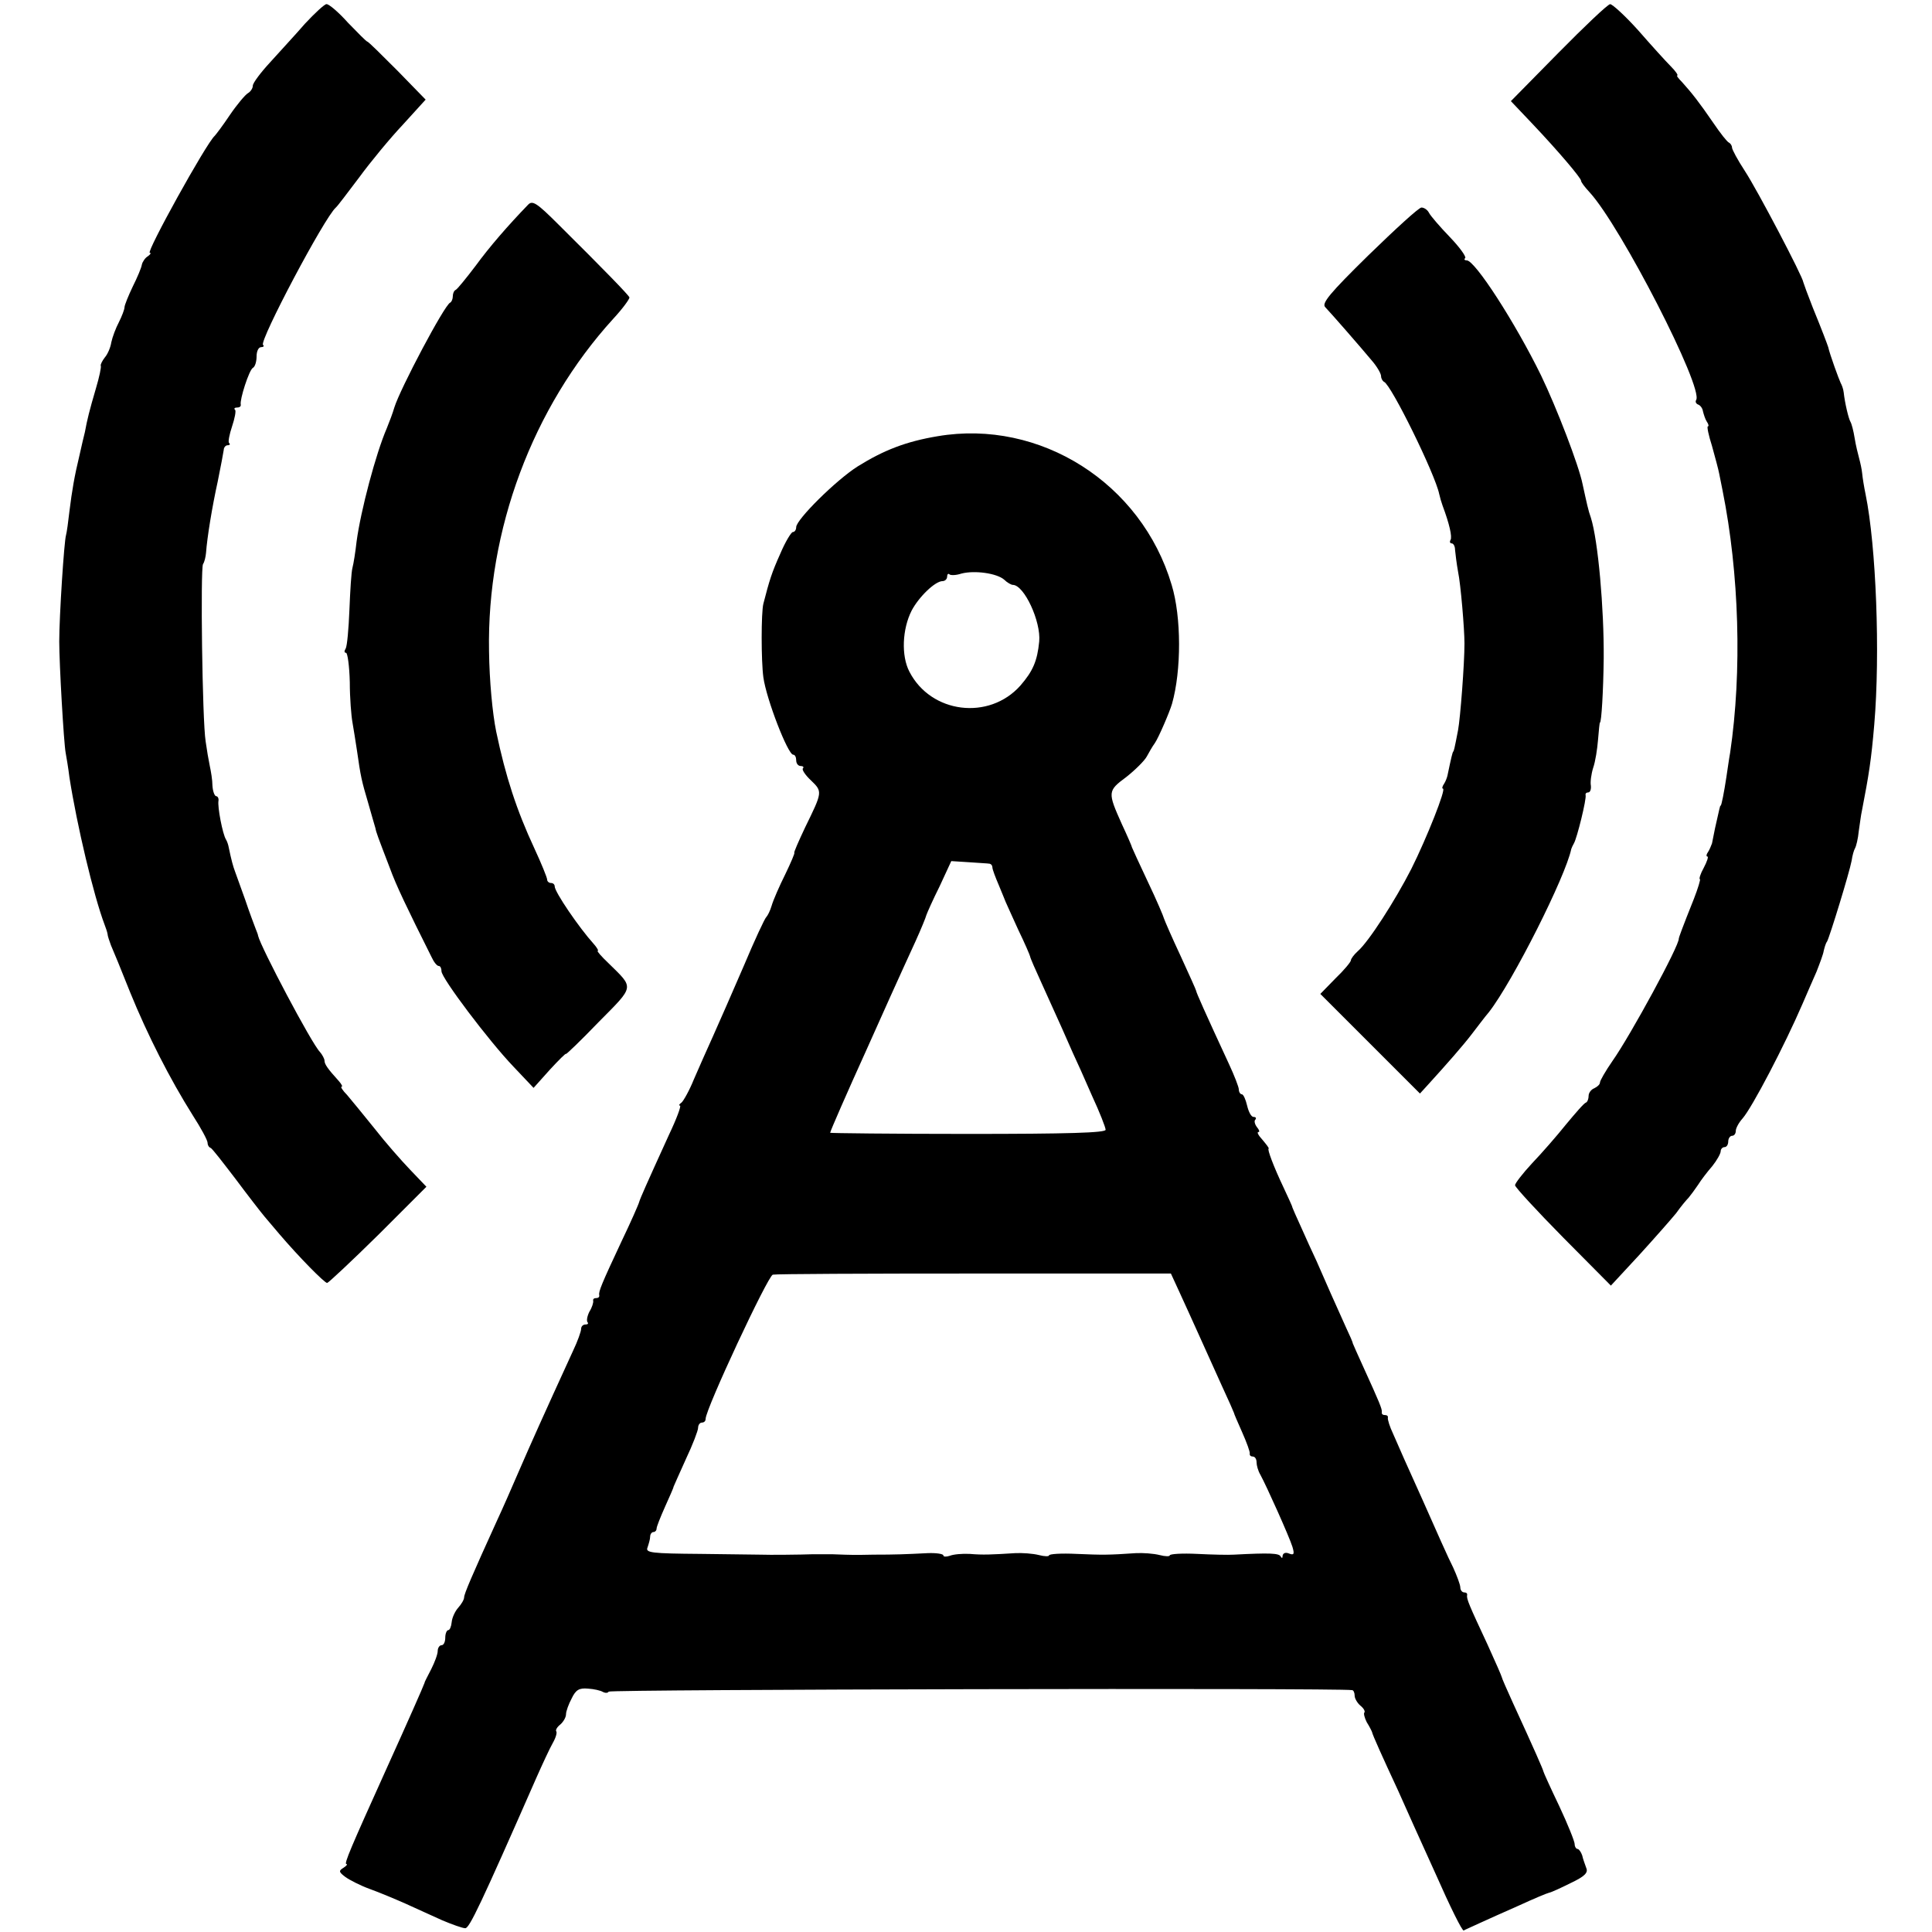
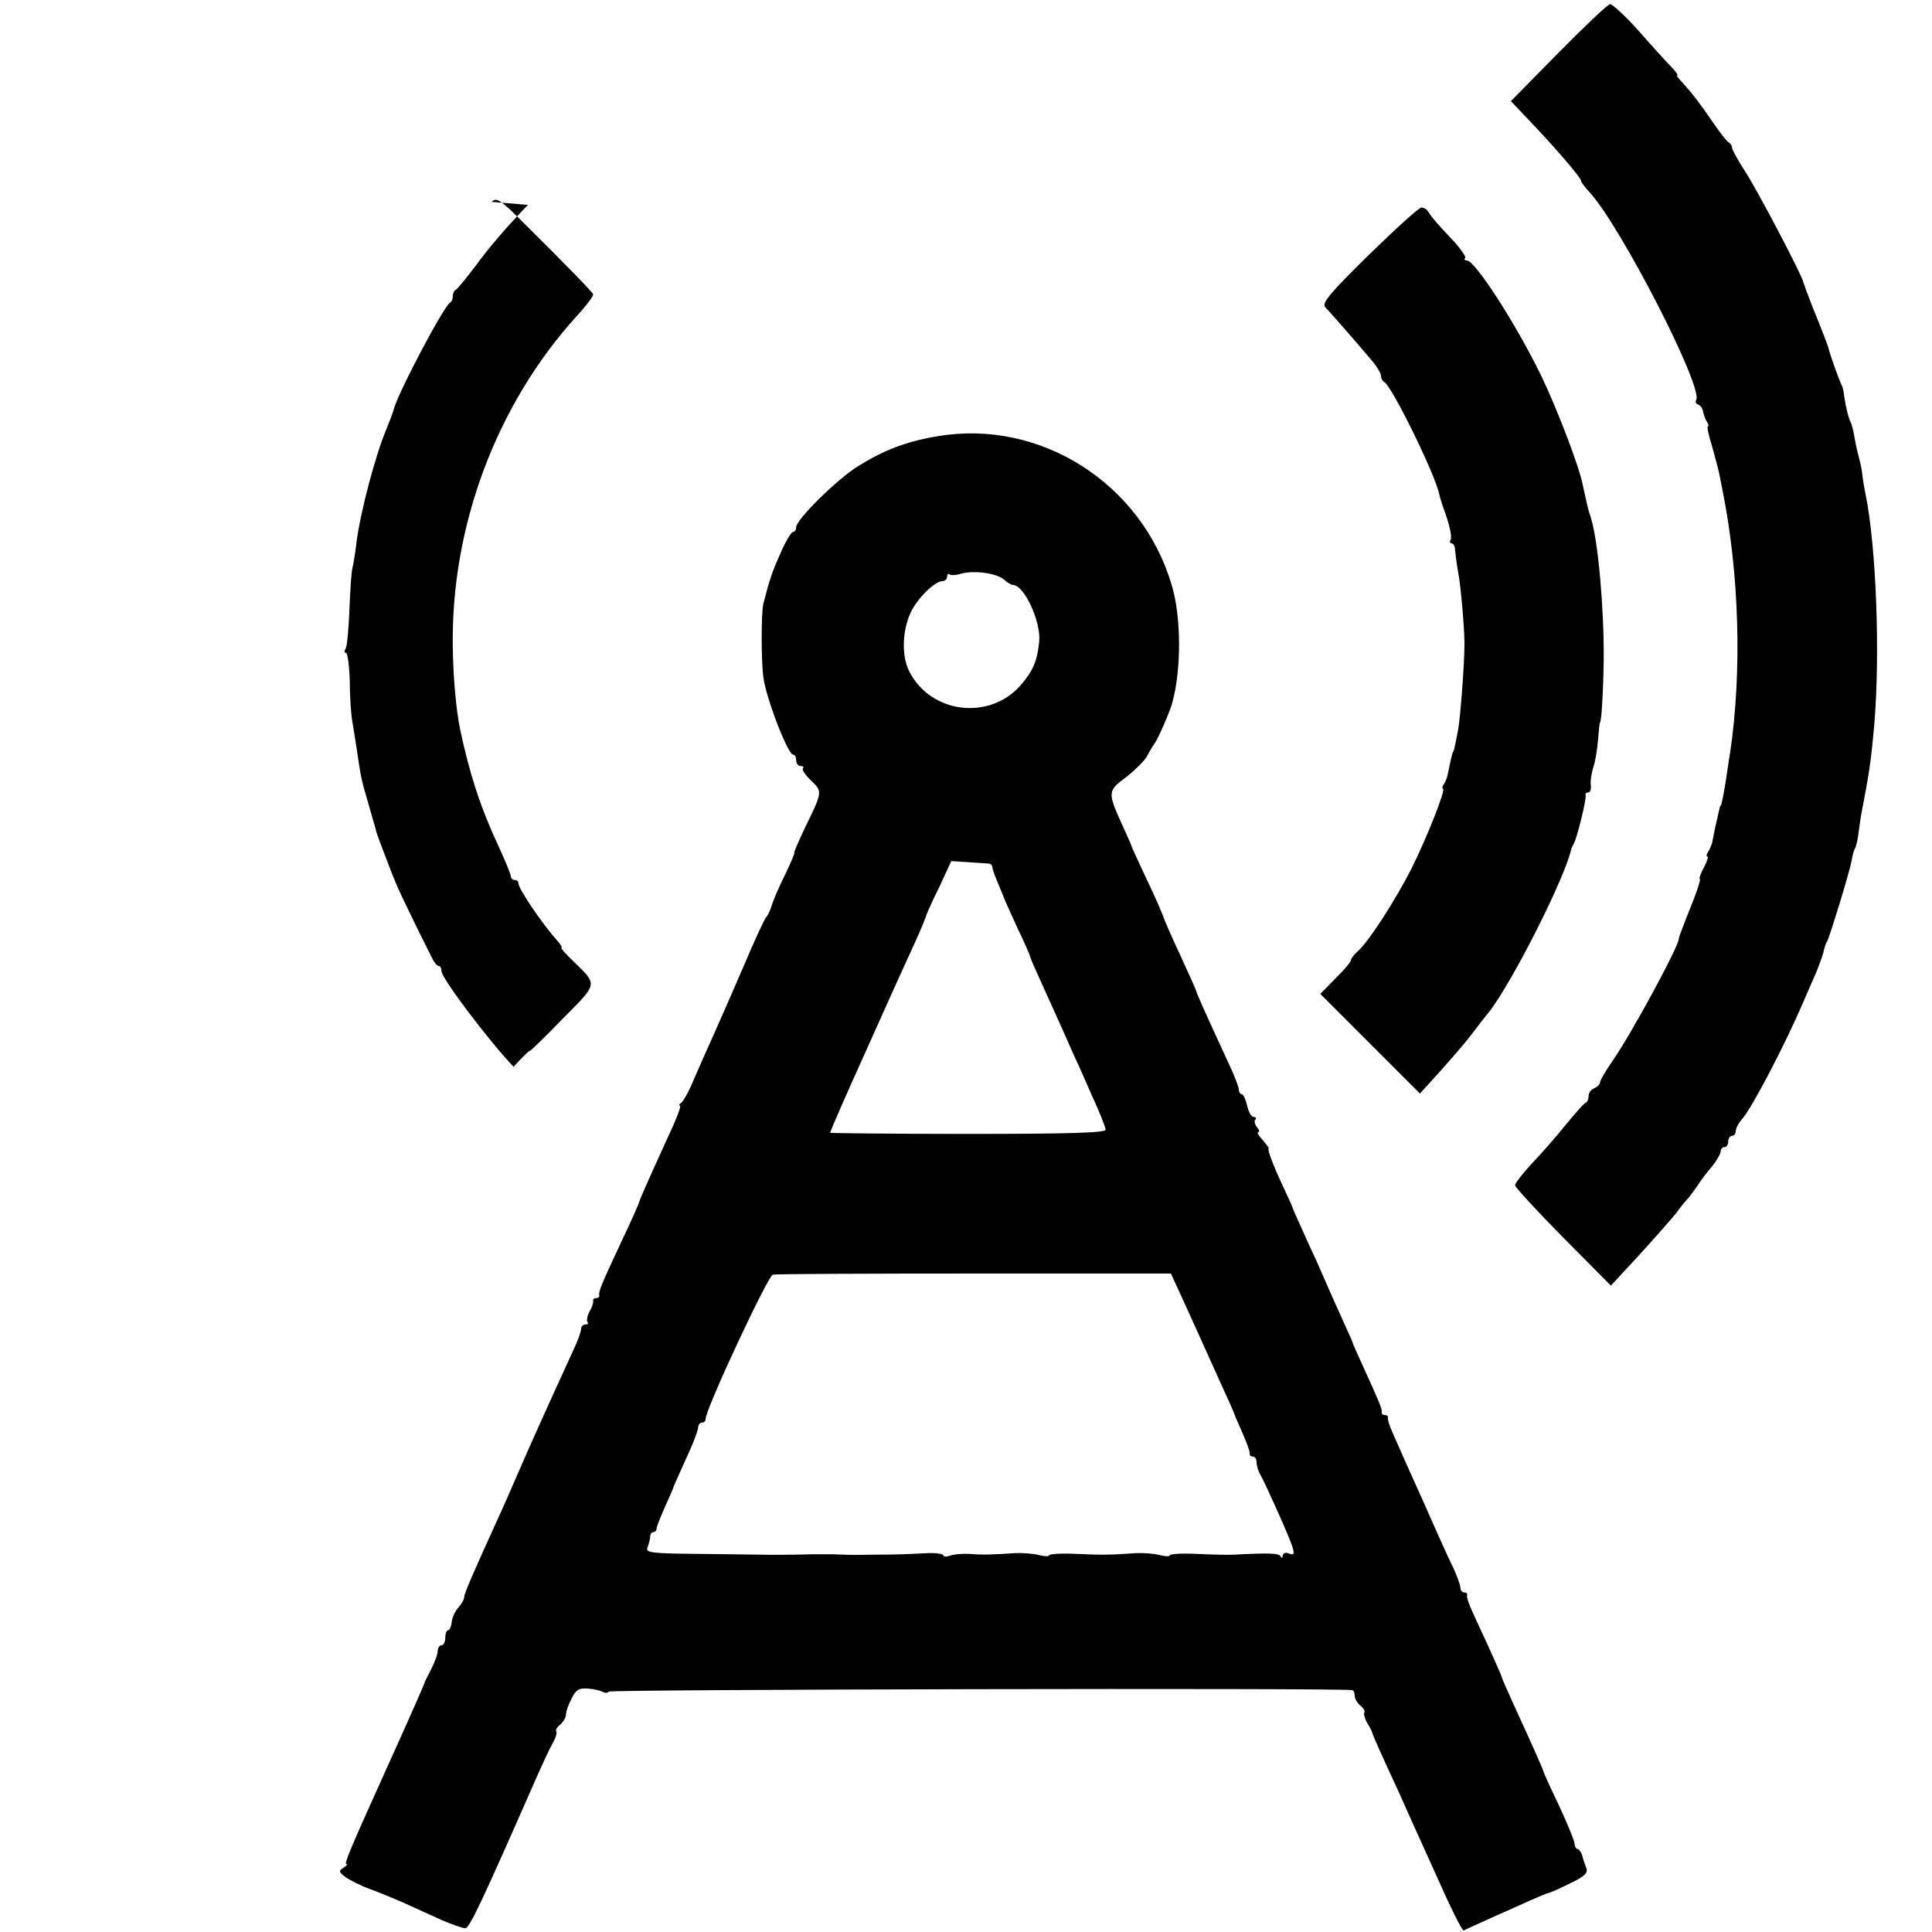
<svg xmlns="http://www.w3.org/2000/svg" version="1.0" width="512pt" height="512pt" viewBox="0 0 512 512" preserveAspectRatio="xMidYMid meet">
  <g transform="translate(0,512) scale(0.1,-0.1)" fill="#000000" stroke="none">
-     <path d="M808 5057 c-25 -29 -67 -74 -92 -102 -25 -27 -46 -55 -46 -62 0 -7 -6 -16 -13 -20 -7 -4 -29 -30 -48 -58 -18 -27 -37 -52 -40 -55 -22 -19 -183 -310 -172 -310 4 0 2 -4 -5 -9 -7 -4 -14 -14 -16 -22 -1 -8 -12 -34 -24 -58 -12 -25 -22 -50 -22 -55 0 -6 -7 -24 -15 -40 -8 -15 -17 -39 -20 -53 -2 -14 -10 -32 -17 -40 -7 -9 -12 -19 -11 -22 2 -3 -4 -31 -13 -61 -17 -58 -23 -82 -29 -115 -3 -11 -9 -38 -14 -60 -14 -58 -20 -94 -27 -150 -3 -27 -7 -56 -9 -63 -5 -15 -18 -215 -18 -282 0 -59 12 -269 17 -295 2 -11 7 -40 10 -65 20 -128 64 -313 93 -390 3 -8 7 -19 8 -25 0 -5 5 -19 9 -30 5 -11 28 -67 51 -125 46 -113 105 -229 166 -326 22 -34 39 -66 39 -72 0 -6 3 -12 8 -14 4 -1 33 -39 66 -82 32 -43 67 -88 77 -100 10 -12 27 -32 39 -46 52 -61 120 -130 127 -130 4 1 65 58 136 128 l127 127 -43 45 c-24 25 -67 74 -95 110 -29 36 -61 75 -72 88 -12 12 -18 22 -15 22 4 0 0 7 -7 15 -30 33 -38 45 -38 54 0 5 -6 16 -12 23 -22 22 -157 278 -164 308 0 3 -4 12 -7 20 -3 8 -16 42 -27 75 -12 33 -24 67 -27 75 -5 13 -10 31 -17 65 -1 6 -4 15 -7 20 -9 14 -23 87 -20 103 1 6 -2 12 -6 12 -4 0 -9 12 -10 28 0 15 -4 38 -7 52 -3 14 -8 43 -11 65 -9 55 -14 458 -7 470 4 6 7 19 8 30 3 41 16 121 31 189 8 39 15 77 16 84 0 6 5 12 10 12 6 0 8 3 4 6 -3 3 1 23 8 44 7 21 11 41 8 44 -4 3 -1 6 5 6 7 0 11 3 10 8 -3 13 22 91 32 97 6 3 10 17 10 31 0 13 5 24 12 24 6 0 9 3 5 6 -10 11 163 338 193 364 4 3 31 39 62 80 30 41 82 104 116 140 l60 66 -75 77 c-42 42 -77 77 -80 77 -2 0 -25 23 -51 50 -25 28 -51 50 -57 49 -5 0 -31 -24 -57 -52z" />
    <path d="M4130 4980 l-126 -128 56 -59 c72 -76 130 -145 130 -152 0 -4 10 -17 23 -31 83 -91 302 -518 282 -550 -3 -5 0 -10 5 -12 6 -2 12 -10 13 -18 2 -8 6 -21 10 -27 5 -7 6 -13 3 -13 -3 0 2 -24 11 -52 8 -29 17 -62 19 -73 2 -11 6 -31 9 -45 44 -219 52 -479 20 -695 -3 -16 -7 -46 -10 -65 -6 -40 -13 -75 -15 -75 -2 0 -2 -3 -15 -60 -3 -16 -7 -34 -8 -40 -2 -5 -6 -16 -10 -22 -5 -7 -6 -13 -2 -13 3 0 -1 -13 -10 -30 -9 -16 -13 -30 -10 -30 2 0 -5 -24 -16 -52 -32 -80 -40 -103 -40 -105 3 -16 -128 -257 -176 -325 -18 -26 -33 -52 -33 -57 0 -5 -7 -11 -15 -15 -8 -3 -15 -12 -15 -20 0 -8 -3 -16 -7 -18 -5 -1 -28 -28 -53 -58 -24 -30 -65 -77 -90 -103 -25 -27 -45 -53 -45 -58 0 -5 57 -67 127 -138 l127 -128 75 81 c41 45 85 95 98 111 12 17 27 35 33 41 5 6 17 22 25 34 8 13 25 35 38 50 12 15 22 33 22 39 0 6 5 11 10 11 6 0 10 7 10 15 0 8 5 15 10 15 6 0 10 6 10 13 0 7 8 22 18 33 26 30 112 195 159 304 11 25 27 63 37 85 9 23 18 47 19 55 2 8 5 20 9 25 7 13 59 182 65 214 2 14 6 28 9 33 3 5 8 25 10 46 3 20 6 44 8 52 19 98 25 136 33 230 16 188 5 473 -23 610 -4 19 -8 44 -9 55 -1 11 -5 29 -8 40 -3 11 -9 35 -12 54 -3 19 -8 38 -11 43 -5 8 -15 50 -18 78 -1 9 -5 20 -8 25 -4 8 -29 76 -33 95 -3 9 -16 44 -41 105 -13 33 -24 63 -25 67 -1 14 -121 243 -155 295 -19 29 -34 57 -34 62 0 5 -4 11 -8 13 -5 2 -23 25 -42 53 -37 54 -56 78 -82 107 -10 10 -16 18 -13 18 3 0 -4 11 -17 24 -13 13 -52 56 -86 95 -35 39 -69 70 -75 70 -7 -1 -68 -59 -137 -129z" />
-     <path d="M1399 4577 c-53 -55 -101 -110 -139 -162 -25 -33 -48 -61 -52 -63 -5 -2 -8 -10 -8 -17 0 -7 -3 -15 -7 -17 -15 -6 -133 -229 -148 -278 -4 -14 -13 -38 -20 -55 -29 -67 -69 -218 -80 -300 -3 -27 -8 -59 -11 -70 -3 -11 -6 -61 -8 -111 -2 -50 -6 -96 -10 -103 -4 -6 -4 -11 1 -11 4 0 9 -35 10 -78 0 -42 4 -90 7 -106 3 -16 8 -50 12 -75 10 -70 12 -79 30 -140 9 -31 17 -60 19 -66 2 -11 5 -19 38 -105 17 -47 46 -107 111 -237 6 -13 14 -23 19 -23 4 0 7 -6 7 -14 0 -18 125 -184 191 -253 l53 -56 43 48 c24 26 43 45 43 42 0 -2 39 35 86 84 97 98 95 89 26 157 -18 17 -31 32 -28 32 3 0 -2 9 -11 19 -38 42 -103 137 -103 152 0 5 -4 9 -10 9 -5 0 -10 4 -10 9 0 5 -15 42 -34 83 -47 101 -76 190 -101 309 -10 49 -18 135 -19 213 -6 321 115 646 329 881 25 27 44 53 43 57 -3 7 -67 73 -186 191 -60 60 -71 67 -83 54z" />
+     <path d="M1399 4577 c-53 -55 -101 -110 -139 -162 -25 -33 -48 -61 -52 -63 -5 -2 -8 -10 -8 -17 0 -7 -3 -15 -7 -17 -15 -6 -133 -229 -148 -278 -4 -14 -13 -38 -20 -55 -29 -67 -69 -218 -80 -300 -3 -27 -8 -59 -11 -70 -3 -11 -6 -61 -8 -111 -2 -50 -6 -96 -10 -103 -4 -6 -4 -11 1 -11 4 0 9 -35 10 -78 0 -42 4 -90 7 -106 3 -16 8 -50 12 -75 10 -70 12 -79 30 -140 9 -31 17 -60 19 -66 2 -11 5 -19 38 -105 17 -47 46 -107 111 -237 6 -13 14 -23 19 -23 4 0 7 -6 7 -14 0 -18 125 -184 191 -253 c24 26 43 45 43 42 0 -2 39 35 86 84 97 98 95 89 26 157 -18 17 -31 32 -28 32 3 0 -2 9 -11 19 -38 42 -103 137 -103 152 0 5 -4 9 -10 9 -5 0 -10 4 -10 9 0 5 -15 42 -34 83 -47 101 -76 190 -101 309 -10 49 -18 135 -19 213 -6 321 115 646 329 881 25 27 44 53 43 57 -3 7 -67 73 -186 191 -60 60 -71 67 -83 54z" />
    <path d="M3627 4444 c-104 -102 -125 -128 -115 -138 18 -19 93 -105 123 -141 14 -16 25 -35 25 -42 0 -6 4 -13 8 -15 19 -8 135 -244 146 -297 2 -9 6 -23 9 -31 18 -48 26 -83 21 -91 -3 -5 -1 -9 3 -9 5 0 9 -8 9 -17 1 -10 4 -36 8 -58 7 -33 17 -152 17 -190 0 -55 -11 -198 -17 -230 -10 -52 -11 -55 -13 -57 -2 -3 -5 -15 -15 -63 -1 -5 -5 -16 -9 -22 -5 -7 -6 -13 -3 -13 9 0 -43 -131 -84 -213 -43 -84 -113 -193 -142 -218 -10 -9 -18 -20 -18 -24 0 -4 -18 -26 -41 -48 l-40 -41 132 -132 132 -132 21 23 c51 56 93 104 116 134 14 18 34 45 46 59 63 81 203 359 218 432 1 3 4 10 7 15 8 13 34 118 31 128 -1 4 2 7 7 7 5 0 8 8 7 18 -2 9 1 31 6 47 6 17 11 50 13 75 2 25 4 45 5 45 4 0 9 84 10 170 1 133 -15 313 -34 373 -7 19 -11 39 -22 89 -10 50 -69 203 -110 288 -68 139 -175 305 -197 305 -6 0 -8 3 -4 6 3 4 -15 29 -41 56 -26 27 -51 56 -55 64 -4 8 -13 14 -20 14 -7 0 -69 -57 -140 -126z" />
    <path d="M2485 3964 c-84 -14 -143 -37 -212 -80 -57 -36 -163 -141 -163 -161 0 -7 -4 -13 -9 -13 -4 0 -20 -26 -33 -57 -23 -51 -29 -71 -45 -133 -6 -24 -6 -151 0 -195 8 -58 65 -205 79 -205 5 0 8 -7 8 -15 0 -8 5 -15 12 -15 6 0 9 -3 6 -6 -4 -3 6 -18 21 -32 31 -30 31 -30 -15 -124 -18 -38 -31 -68 -29 -68 2 0 -9 -26 -24 -57 -16 -32 -32 -69 -36 -83 -4 -14 -11 -27 -14 -30 -4 -3 -31 -61 -60 -130 -30 -69 -66 -152 -81 -185 -15 -33 -38 -85 -51 -115 -12 -30 -28 -58 -33 -62 -6 -4 -8 -8 -4 -8 4 0 -9 -35 -29 -77 -62 -136 -76 -168 -79 -178 -1 -5 -22 -53 -47 -105 -53 -113 -61 -133 -59 -142 1 -5 -2 -8 -8 -8 -6 0 -9 -3 -8 -7 1 -5 -3 -18 -10 -29 -6 -12 -8 -24 -5 -28 3 -3 1 -6 -5 -6 -7 0 -12 -5 -12 -12 0 -6 -9 -32 -21 -57 -82 -179 -111 -244 -144 -320 -18 -42 -44 -101 -58 -131 -66 -145 -87 -194 -87 -203 0 -6 -7 -18 -16 -28 -8 -9 -16 -26 -17 -38 -1 -11 -5 -21 -9 -21 -4 0 -8 -9 -8 -20 0 -11 -4 -20 -10 -20 -5 0 -10 -7 -10 -15 0 -9 -8 -30 -17 -48 -9 -18 -18 -34 -18 -37 -3 -9 -44 -102 -102 -230 -93 -206 -112 -250 -105 -250 4 0 0 -5 -8 -10 -13 -8 -12 -11 5 -24 11 -8 40 -23 65 -32 25 -9 68 -27 95 -39 28 -13 71 -32 97 -44 26 -11 54 -21 61 -21 11 0 41 63 189 400 16 36 35 77 43 91 8 14 12 28 9 31 -2 3 2 11 11 18 8 7 15 19 15 27 0 8 7 27 15 42 11 23 20 28 43 26 16 -1 34 -5 40 -9 6 -3 13 -3 15 1 4 6 1932 10 1970 4 4 0 7 -7 7 -15 0 -7 7 -19 15 -26 9 -7 13 -15 11 -18 -3 -2 0 -14 6 -26 7 -11 13 -23 14 -26 1 -7 29 -69 69 -155 17 -38 62 -139 100 -222 37 -84 70 -151 74 -149 3 2 22 10 41 19 19 9 67 30 105 47 39 18 75 33 80 34 6 1 32 13 58 26 36 17 46 27 41 39 -3 9 -9 24 -11 34 -3 9 -9 17 -12 17 -4 0 -8 6 -8 13 0 7 -18 52 -41 101 -23 48 -42 90 -42 92 0 3 -24 58 -81 182 -16 35 -29 65 -29 67 0 2 -17 41 -38 87 -49 105 -56 121 -54 131 1 4 -2 7 -8 7 -5 0 -10 6 -10 13 0 7 -9 31 -19 53 -11 21 -47 102 -81 179 -35 77 -70 156 -78 175 -9 19 -15 38 -14 43 1 4 -2 7 -8 7 -6 0 -9 3 -8 8 1 8 -7 27 -48 117 -15 33 -28 62 -29 65 0 3 -8 21 -17 40 -26 57 -59 132 -79 178 -11 23 -29 63 -41 90 -12 26 -22 49 -23 52 0 3 -11 26 -23 52 -28 59 -44 103 -40 104 2 1 -6 11 -16 23 -11 12 -16 21 -11 21 4 0 2 6 -4 13 -6 8 -8 17 -4 20 3 4 1 7 -5 7 -6 0 -13 13 -17 30 -4 17 -10 30 -14 30 -4 0 -8 6 -8 13 0 6 -12 37 -26 67 -63 136 -87 190 -87 194 0 2 -19 44 -41 92 -23 49 -42 93 -44 99 -1 5 -20 50 -43 98 -23 49 -42 90 -42 91 0 2 -12 30 -27 62 -38 85 -38 88 12 125 24 19 48 43 54 54 6 11 15 27 21 35 10 14 40 84 46 105 25 88 25 230 -1 315 -80 270 -349 440 -620 394z m176 -380 c8 -8 19 -14 23 -14 30 0 75 -97 70 -150 -5 -52 -17 -79 -50 -117 -83 -93 -237 -74 -294 37 -22 42 -19 113 6 162 19 36 62 78 82 78 6 0 12 5 12 12 0 6 3 9 6 6 3 -3 17 -3 32 2 35 9 93 1 113 -16z m-38 -753 c4 -1 7 -5 7 -10 0 -5 8 -26 17 -47 9 -22 17 -41 18 -44 1 -3 16 -35 33 -73 18 -37 32 -70 32 -72 0 -3 14 -35 31 -72 49 -108 66 -146 82 -183 9 -19 32 -70 51 -114 20 -43 36 -84 36 -90 0 -8 -100 -11 -365 -11 -201 0 -365 2 -365 3 0 4 46 109 95 217 15 33 44 98 65 145 21 47 51 112 66 145 15 33 28 65 29 70 2 6 17 40 35 76 l31 67 47 -3 c26 -2 50 -3 55 -4z m503 -1136 c13 -28 35 -77 50 -110 15 -33 42 -93 60 -133 19 -41 34 -75 34 -76 0 -2 10 -25 22 -52 12 -27 21 -52 20 -56 -1 -5 3 -8 8 -8 6 0 10 -7 10 -15 0 -8 4 -23 10 -33 16 -29 77 -165 85 -191 6 -20 4 -23 -9 -18 -9 4 -16 1 -17 -6 0 -7 -2 -7 -5 -2 -4 9 -29 10 -124 5 -14 -1 -58 0 -97 2 -40 2 -73 0 -73 -4 0 -3 -12 -3 -27 1 -16 4 -44 6 -63 5 -73 -5 -87 -5 -157 -2 -40 2 -73 0 -73 -4 0 -3 -12 -3 -27 1 -16 4 -44 6 -63 5 -64 -4 -85 -5 -120 -2 -20 1 -43 -1 -53 -5 -9 -3 -17 -3 -17 1 0 4 -19 7 -42 6 -59 -3 -85 -4 -143 -4 -52 -1 -54 -1 -107 1 -18 0 -44 0 -58 0 -23 -1 -112 -2 -135 -1 -5 0 -77 1 -158 2 -131 1 -147 3 -141 17 3 9 7 22 7 29 0 6 4 12 9 12 4 0 8 4 8 9 0 5 10 30 22 57 12 27 23 51 23 54 1 3 16 36 33 74 18 38 32 75 32 82 0 8 5 14 10 14 6 0 10 4 10 10 0 26 165 379 178 382 9 2 249 3 535 3 l520 0 23 -50z" />
  </g>
</svg>